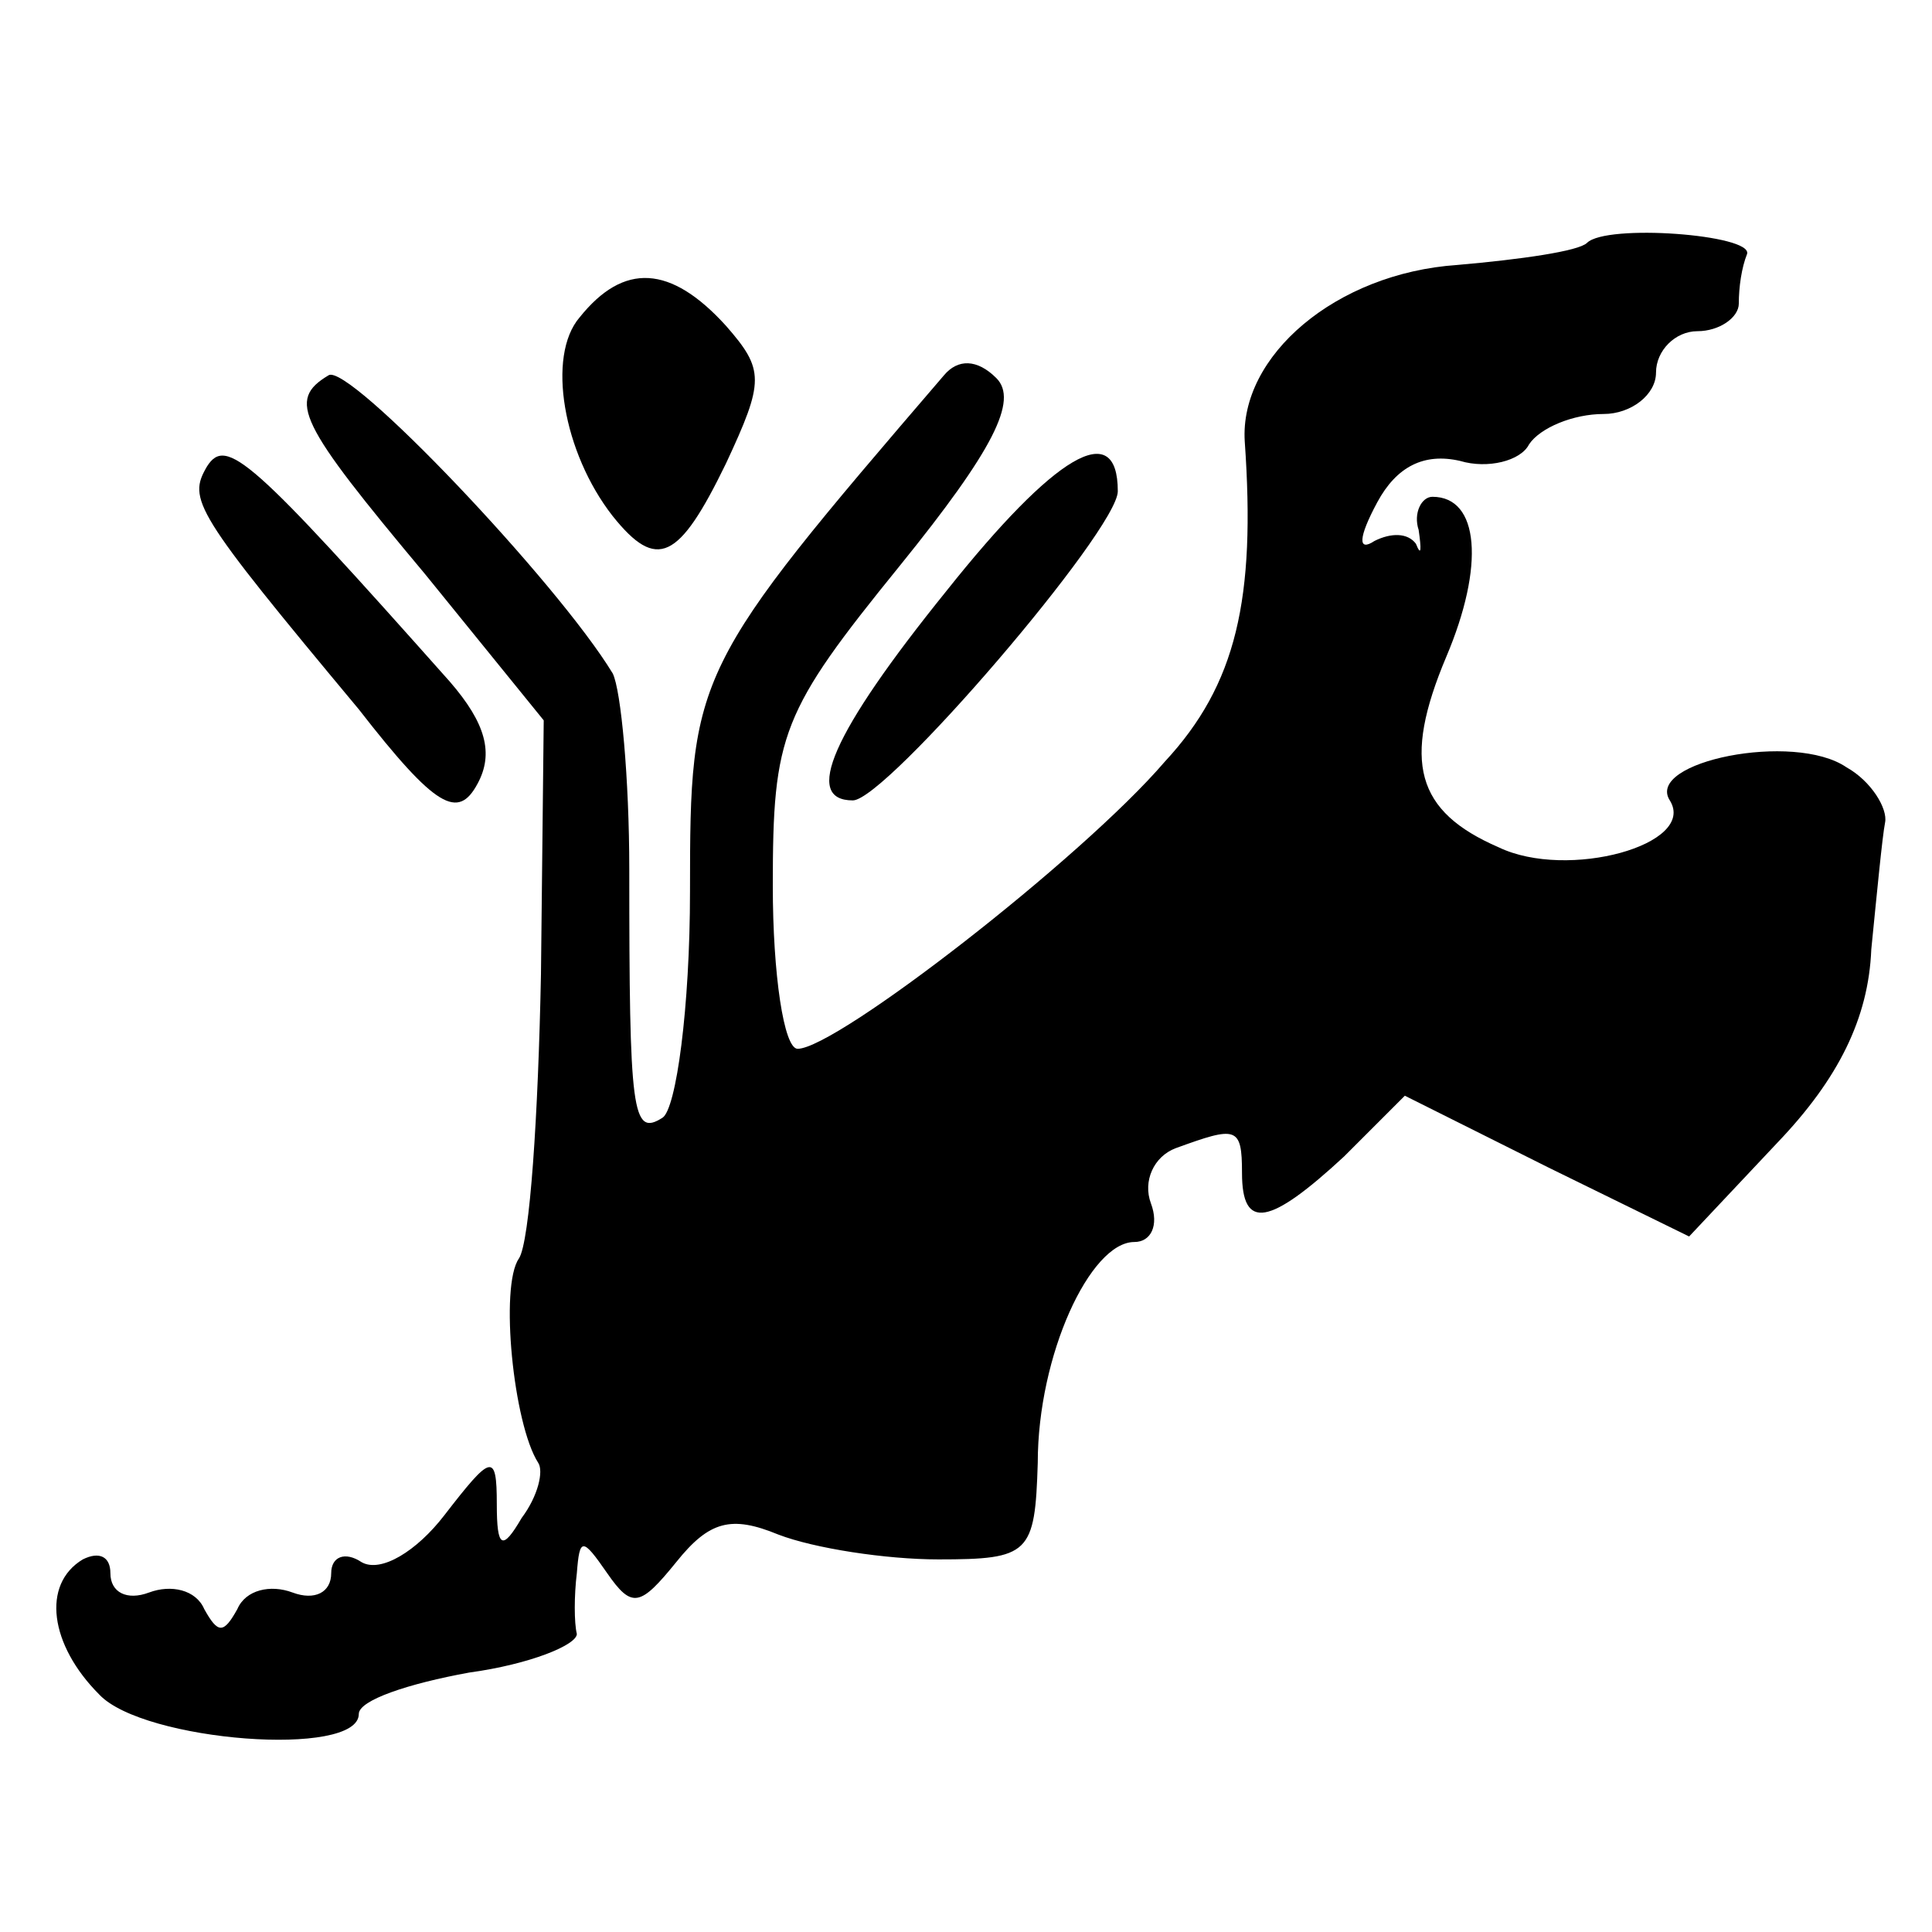
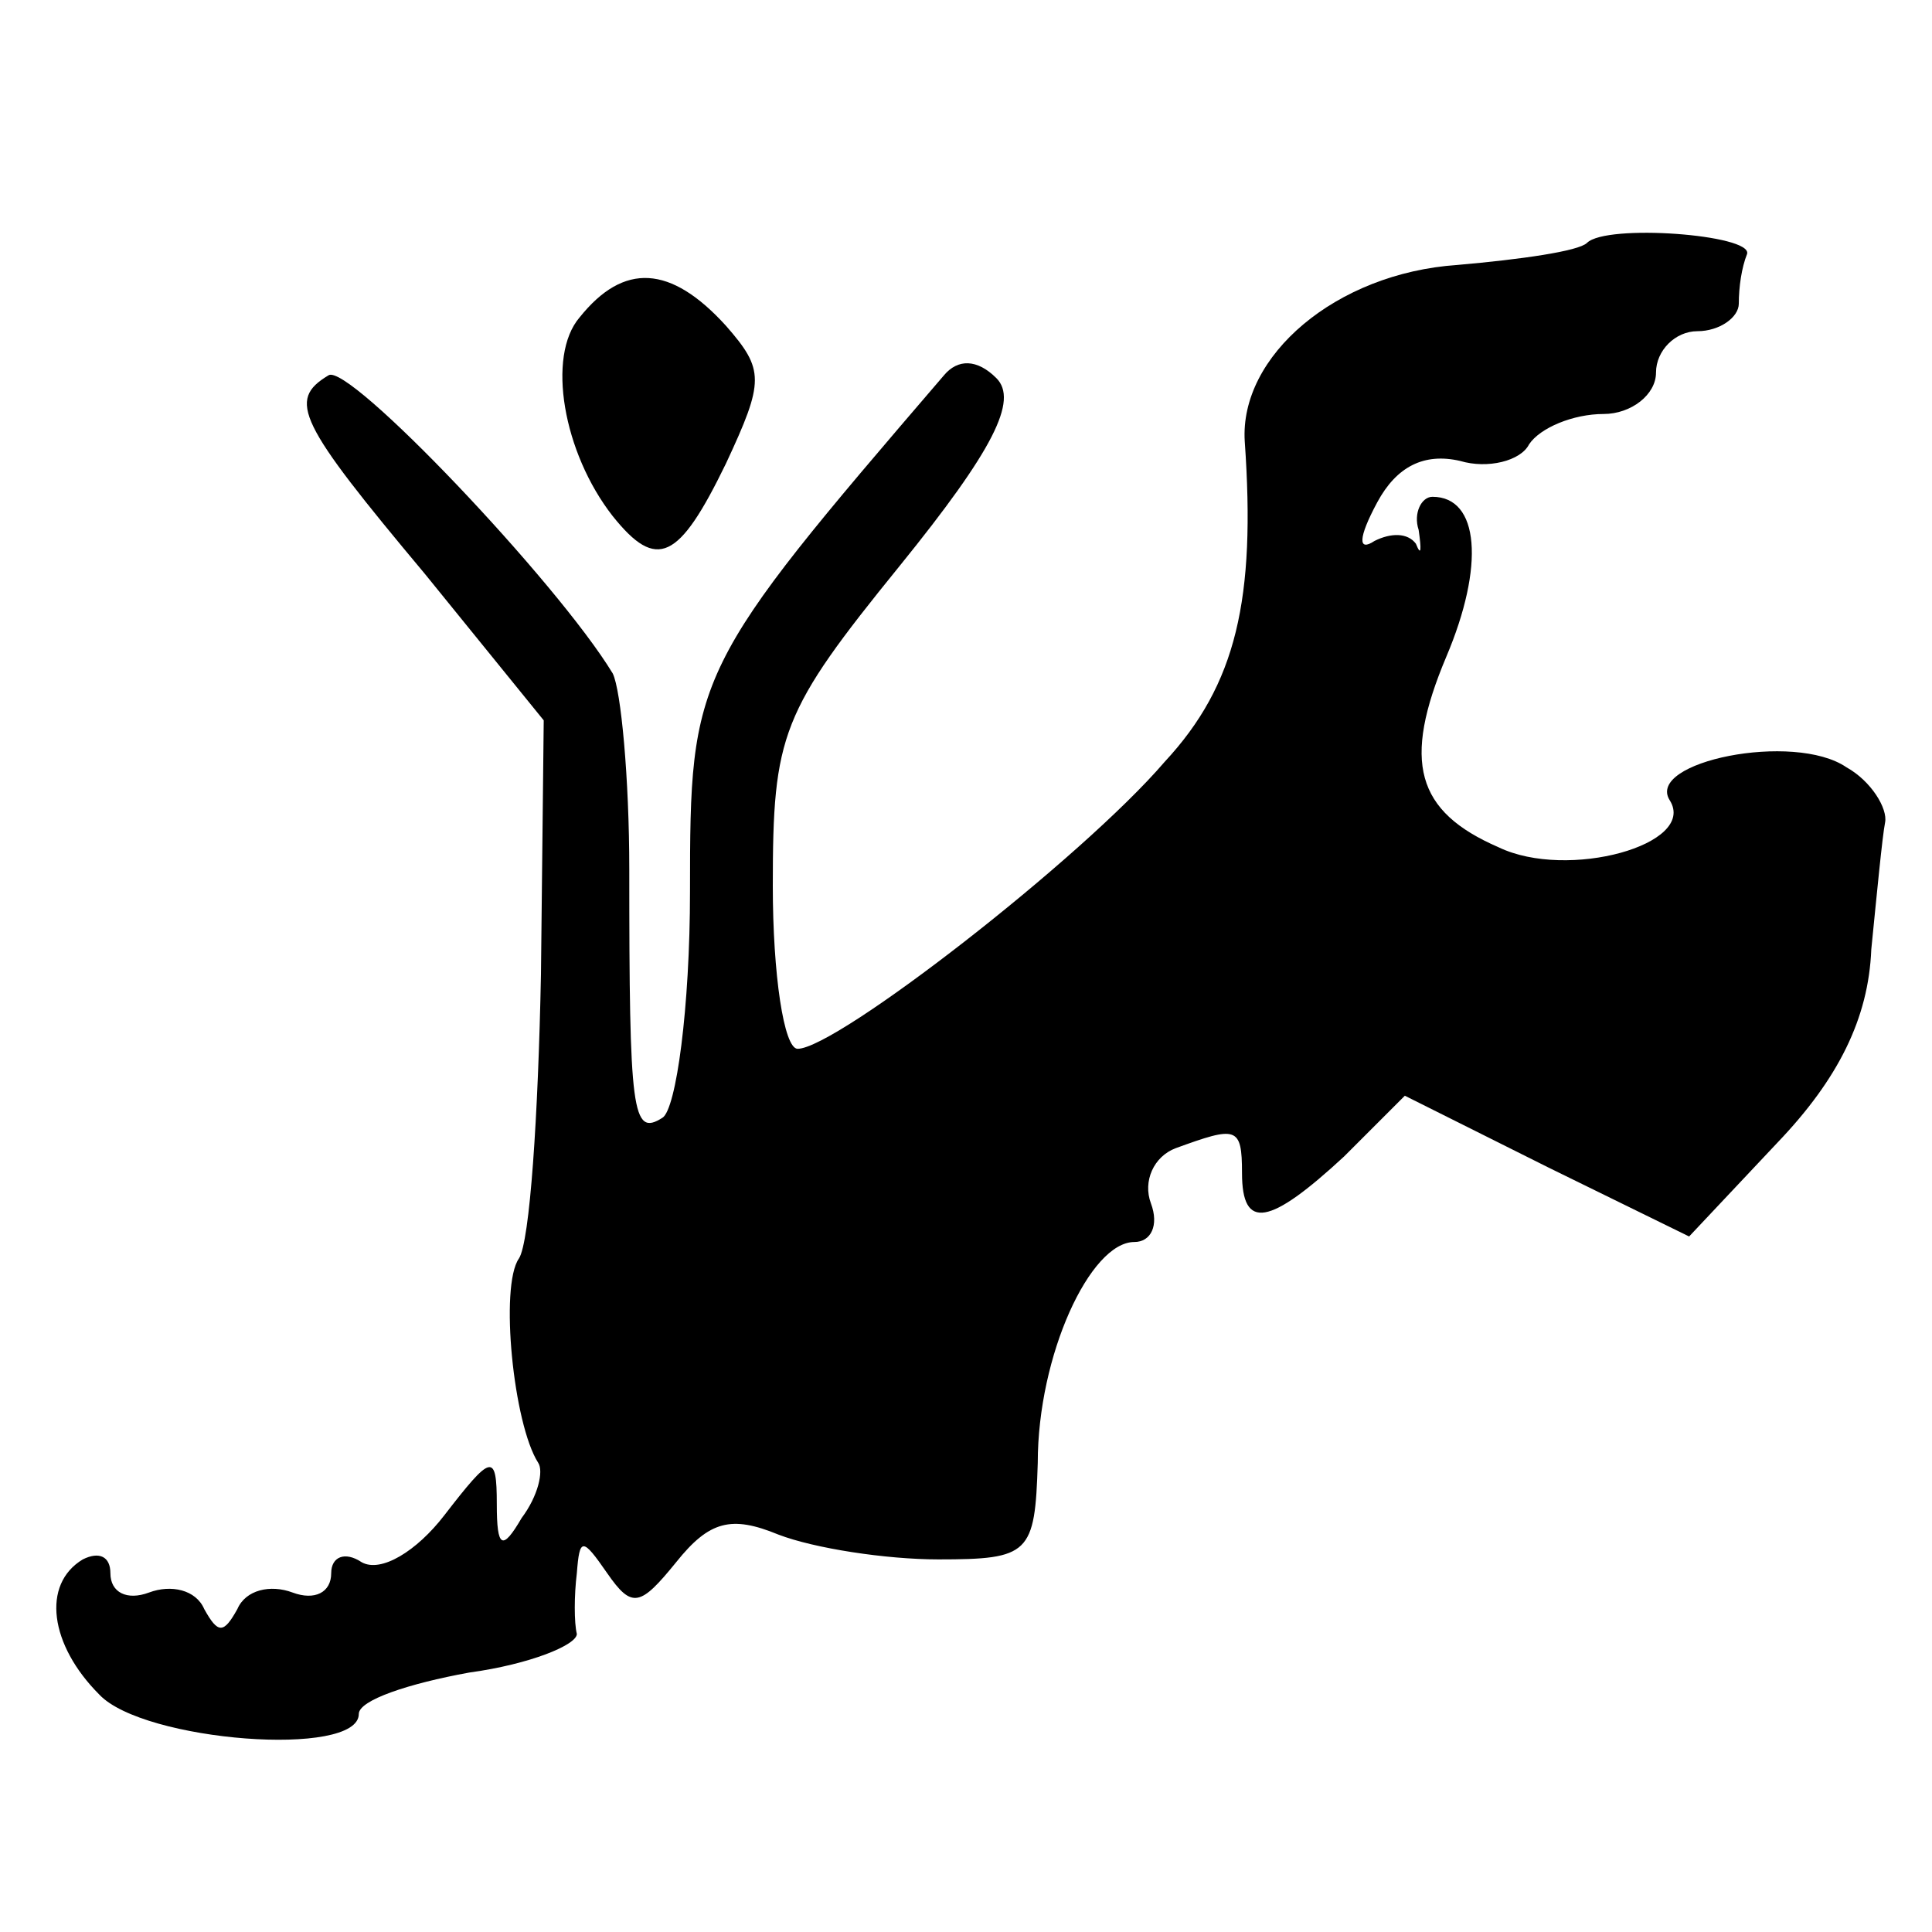
<svg xmlns="http://www.w3.org/2000/svg" version="1.0" width="70pt" height="70pt" viewBox="0 0 70 70" preserveAspectRatio="xMidYMid meet">
  <g transform="translate(0,70) scale(0.1,-0.1)" fill="#000000" stroke="none">
    <path d="M575 612 c-3 -3 -24 -6 -47 -8 -44 -3 -79 -33 -77 -64 4 -57 -3 -88 -29 -116 -30 -35 -119 -104 -133 -104 -5 0 -9 27 -9 59 0 55 3 63 46 116 34 42 43 60 35 68 -7 7 -14 7 -19 1 -91 -106 -92 -108 -92 -187 0 -42 -5 -79 -10 -82 -11 -7 -12 2 -12 90 0 33 -3 65 -6 71 -20 33 -96 113 -103 108 -15 -9 -11 -17 35 -72 l43 -53 -1 -92 c-1 -51 -4 -97 -8 -103 -7 -10 -2 -60 7 -74 2 -3 0 -12 -6 -20 -7 -12 -9 -11 -9 5 0 19 -2 18 -19 -4 -10 -13 -23 -21 -30 -17 -6 4 -11 2 -11 -4 0 -7 -6 -10 -14 -7 -8 3 -17 1 -20 -6 -5 -9 -7 -9 -12 0 -3 7 -12 9 -20 6 -8 -3 -14 0 -14 7 0 6 -4 8 -10 5 -15 -9 -12 -31 6 -49 16 -17 94 -23 94 -7 0 5 18 11 40 15 22 3 39 10 39 14 -1 4 -1 14 0 22 1 13 2 13 11 0 9 -13 12 -12 25 4 12 15 20 17 37 10 13 -5 39 -9 58 -9 33 0 35 2 36 35 0 39 19 80 35 80 6 0 9 6 6 14 -3 8 1 17 9 20 22 8 24 8 24 -9 0 -21 10 -19 37 6 l22 22 52 -26 51 -25 32 34 c22 23 33 45 34 70 2 20 4 41 5 46 1 5 -5 15 -14 20 -19 13 -73 2 -64 -12 10 -16 -37 -29 -62 -17 -30 13 -35 31 -19 69 14 33 12 58 -5 58 -4 0 -7 -6 -5 -12 1 -7 1 -10 -1 -5 -3 4 -9 4 -15 1 -6 -4 -6 1 1 14 7 13 17 18 30 15 10 -3 22 0 25 6 4 6 16 11 27 11 10 0 19 7 19 15 0 8 7 15 15 15 8 0 15 5 15 10 0 6 1 13 3 18 2 7 -51 11 -58 4z" />
    <path d="M210 585 c-12 -14 -6 -49 12 -72 16 -20 24 -16 41 19 14 30 14 34 0 50 -20 22 -37 23 -53 3z" />
-     <path d="M75 531 c-7 -12 -5 -16 55 -88 28 -36 36 -40 43 -27 6 11 3 22 -10 37 -72 81 -81 89 -88 78z" />
-     <path d="M343 486 c-42 -52 -52 -76 -34 -76 12 0 96 98 96 112 0 27 -23 13 -62 -36z" />
  </g>
</svg>